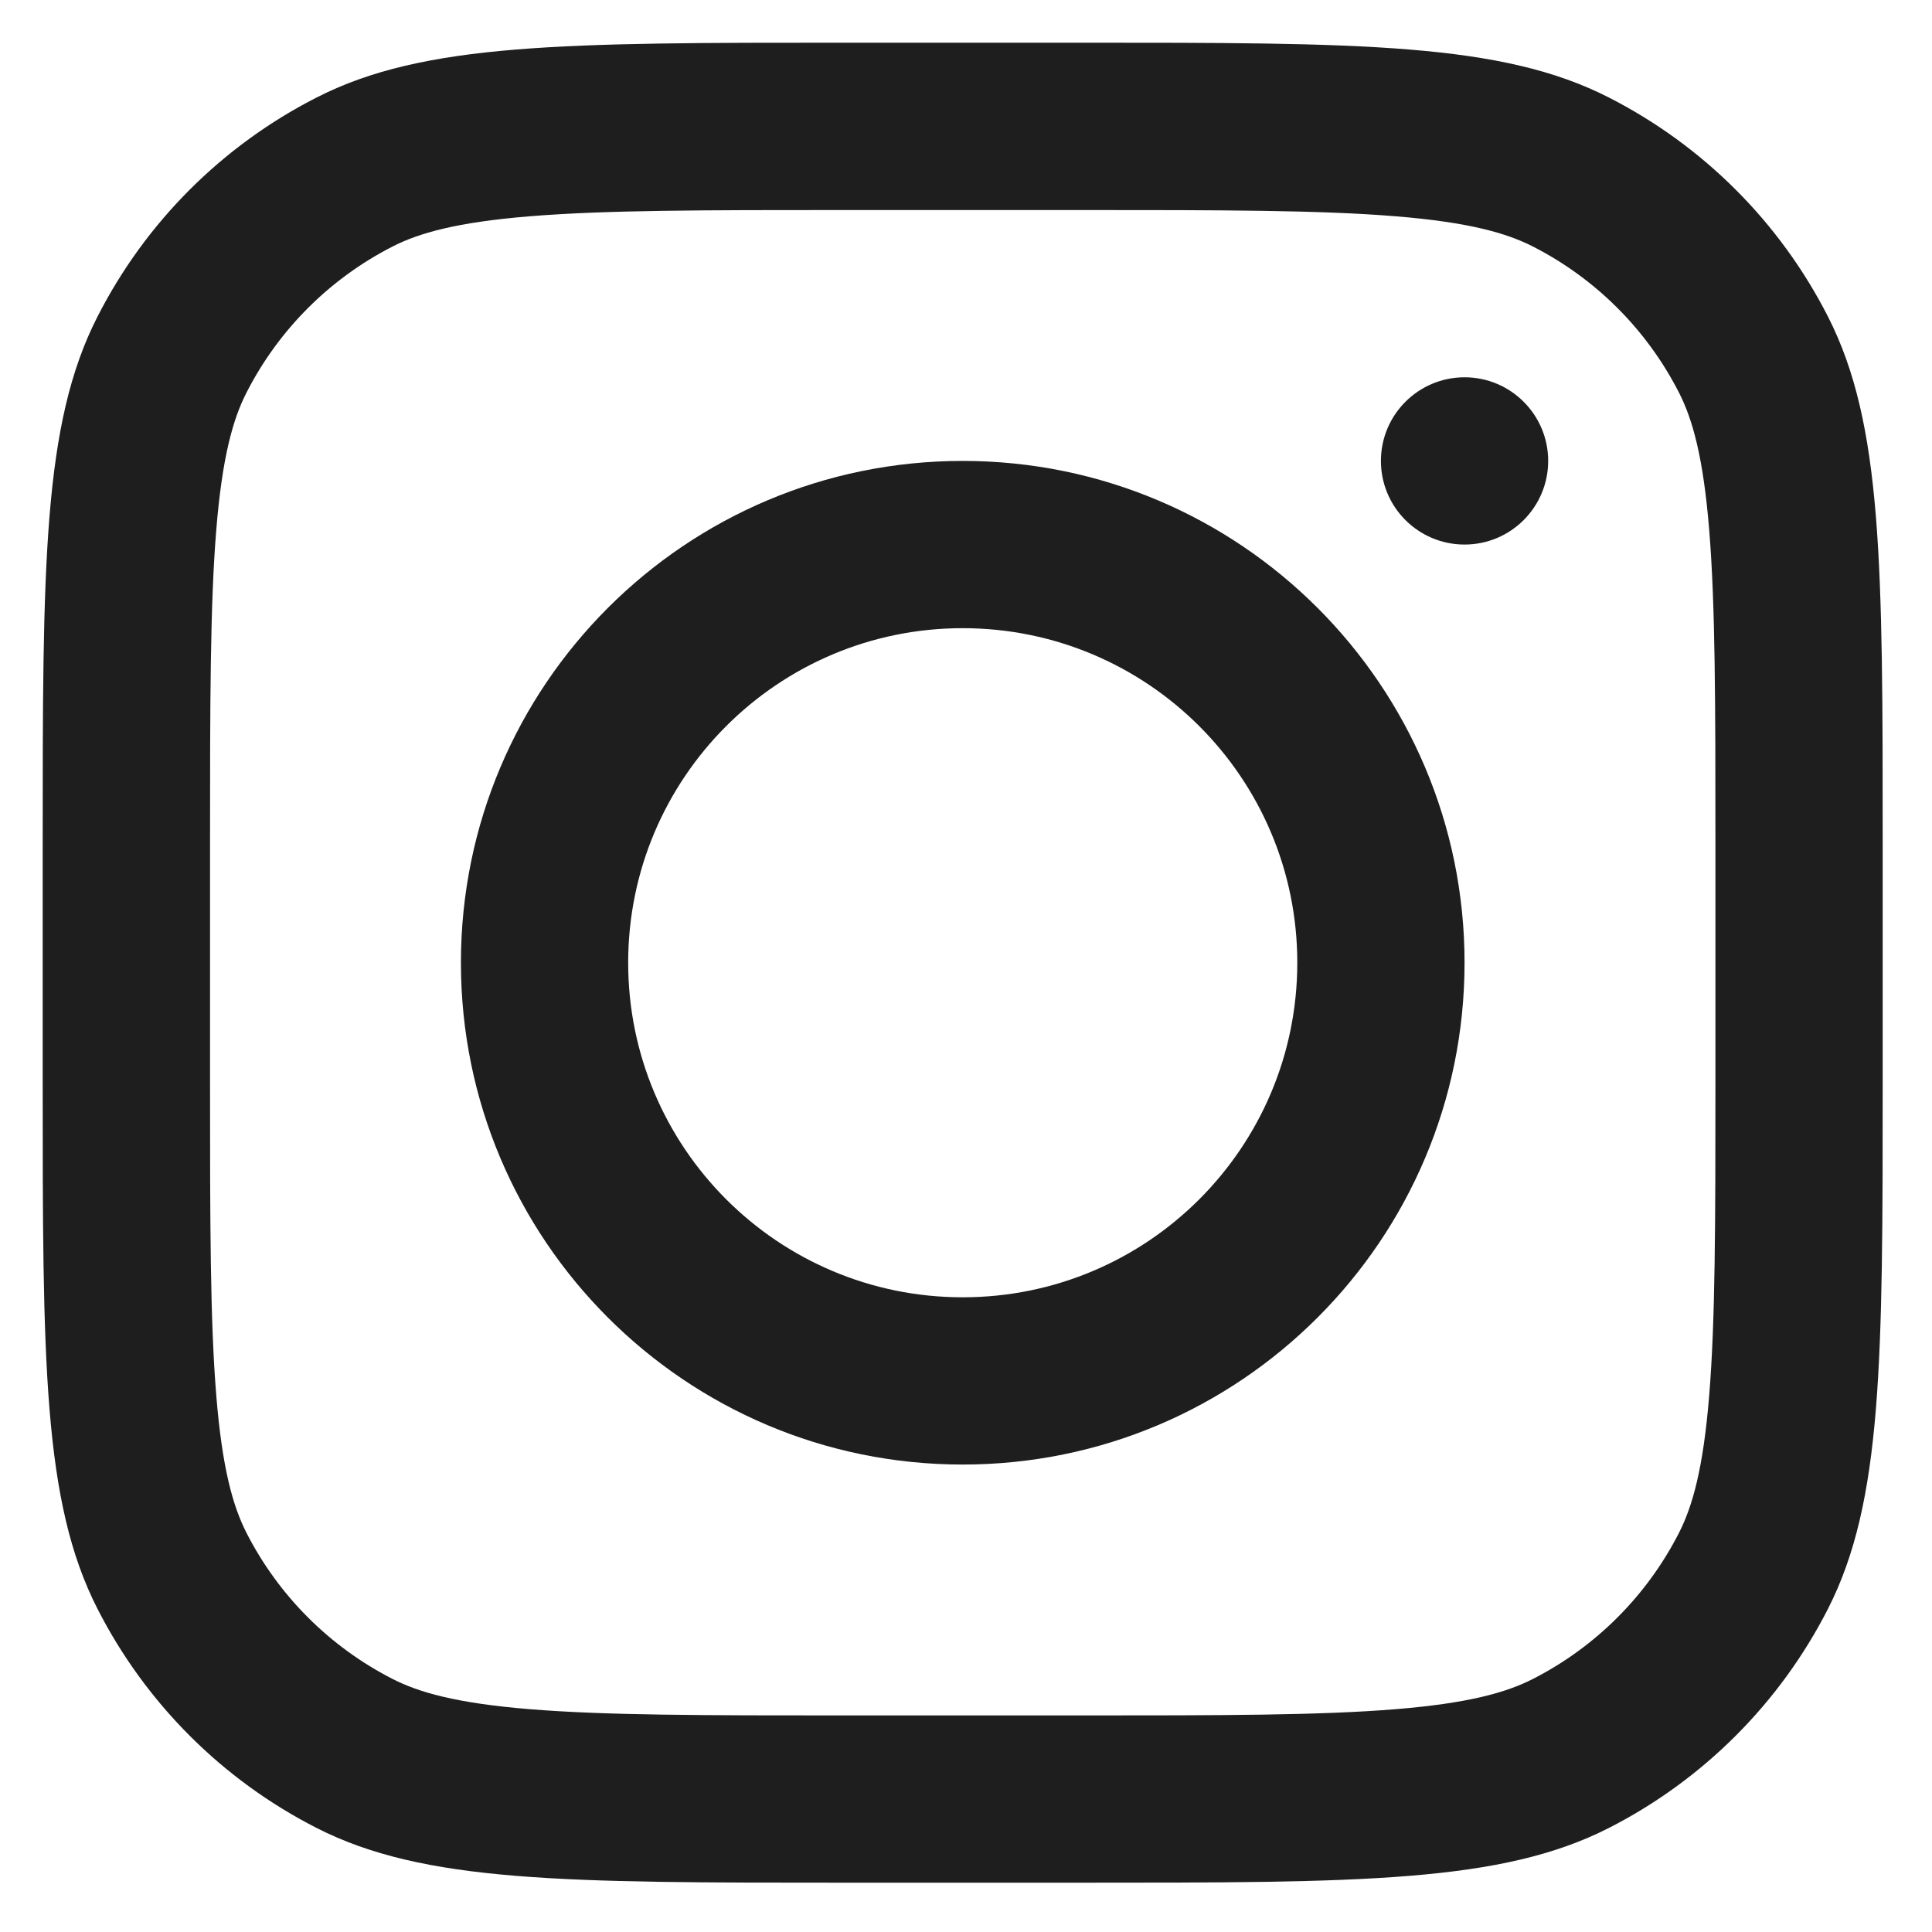
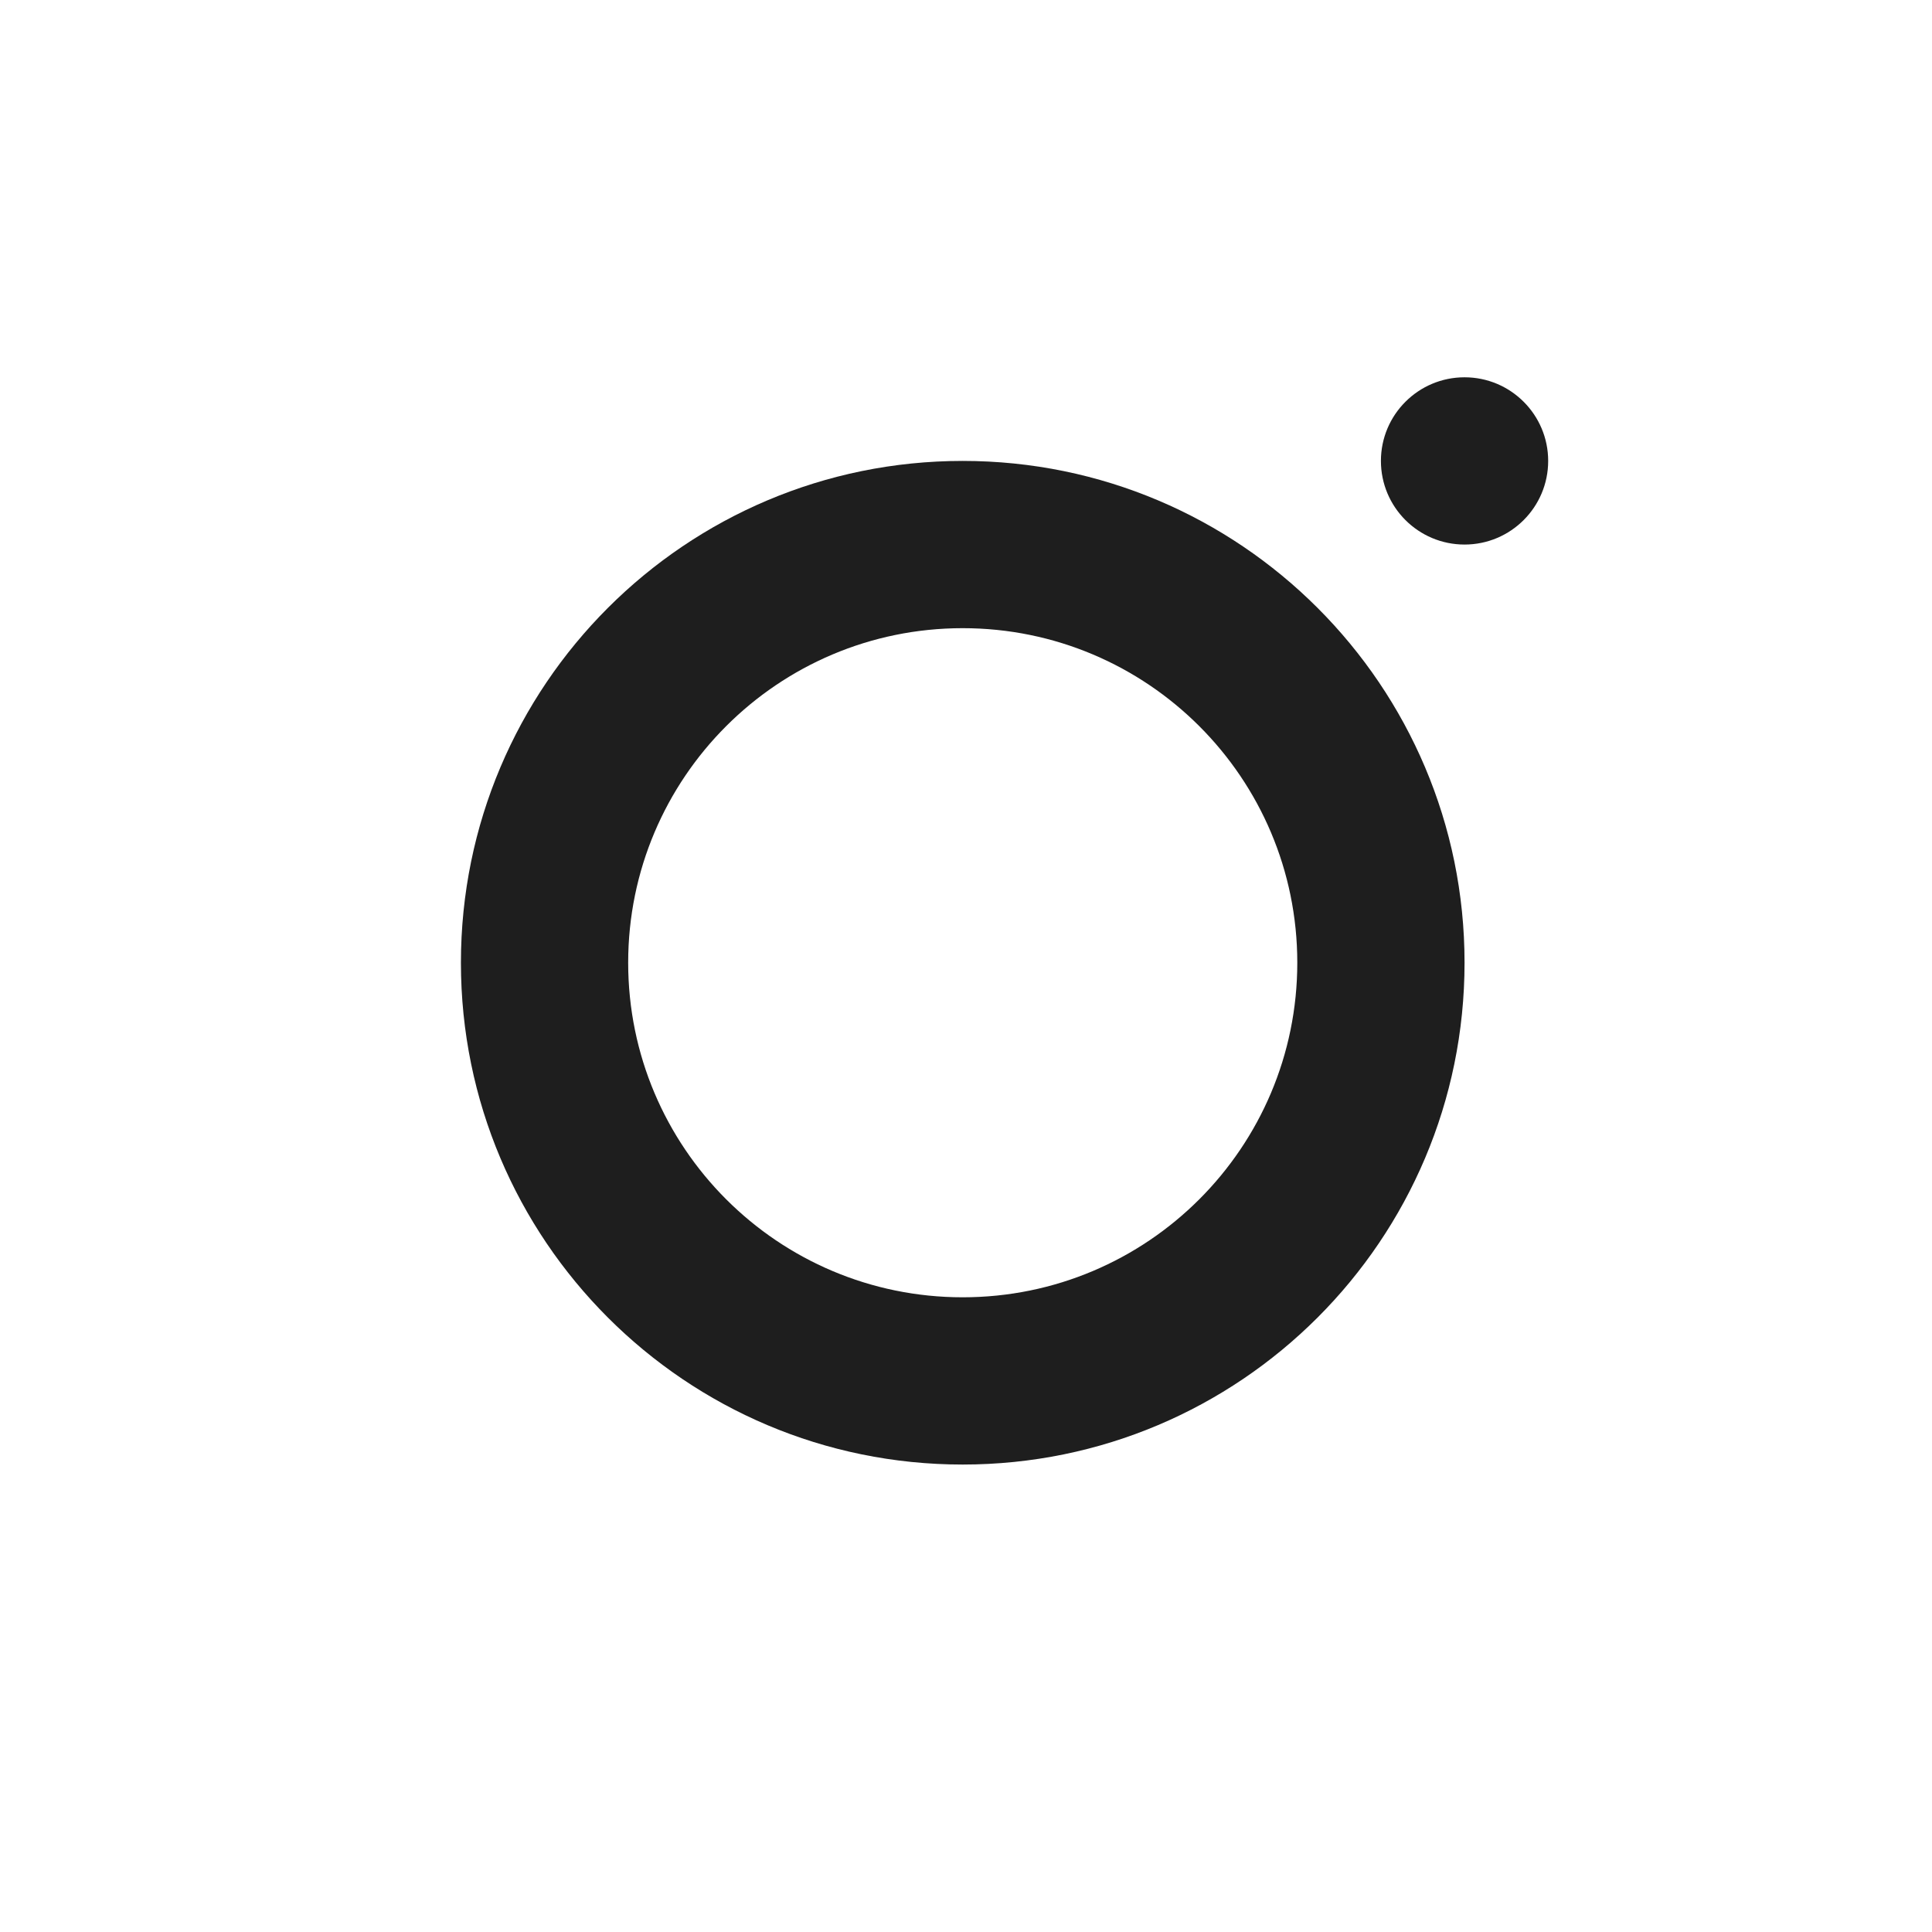
<svg xmlns="http://www.w3.org/2000/svg" width="21" height="21" viewBox="0 0 21 21" fill="none">
  <path fill-rule="evenodd" clip-rule="evenodd" d="M10.464 15.919C13.477 15.919 15.919 13.477 15.919 10.464C15.919 7.452 13.477 5.01 10.464 5.01C7.452 5.01 5.01 7.452 5.01 10.464C5.01 13.477 7.452 15.919 10.464 15.919ZM10.464 14.101C12.473 14.101 14.101 12.473 14.101 10.464C14.101 8.456 12.473 6.828 10.464 6.828C8.456 6.828 6.828 8.456 6.828 10.464C6.828 12.473 8.456 14.101 10.464 14.101Z" fill="#1E1E1E" />
  <path d="M15.919 4.101C15.417 4.101 15.01 4.508 15.01 5.01C15.01 5.512 15.417 5.919 15.919 5.919C16.421 5.919 16.828 5.512 16.828 5.01C16.828 4.508 16.421 4.101 15.919 4.101Z" fill="#1E1E1E" />
-   <path fill-rule="evenodd" clip-rule="evenodd" d="M1.059 3.443C0.464 4.609 0.464 6.137 0.464 9.192V11.737C0.464 14.792 0.464 16.319 1.059 17.486C1.582 18.512 2.416 19.347 3.443 19.87C4.609 20.464 6.137 20.464 9.192 20.464H11.737C14.792 20.464 16.319 20.464 17.486 19.87C18.512 19.347 19.347 18.512 19.87 17.486C20.464 16.319 20.464 14.792 20.464 11.737V9.192C20.464 6.137 20.464 4.609 19.87 3.443C19.347 2.416 18.512 1.582 17.486 1.059C16.319 0.464 14.792 0.464 11.737 0.464H9.192C6.137 0.464 4.609 0.464 3.443 1.059C2.416 1.582 1.582 2.416 1.059 3.443ZM11.737 2.283H9.192C7.634 2.283 6.575 2.284 5.757 2.351C4.96 2.416 4.552 2.534 4.268 2.679C3.584 3.028 3.028 3.584 2.679 4.268C2.534 4.552 2.416 4.96 2.351 5.757C2.284 6.575 2.283 7.634 2.283 9.192V11.737C2.283 13.294 2.284 14.353 2.351 15.171C2.416 15.969 2.534 16.376 2.679 16.661C3.028 17.345 3.584 17.901 4.268 18.25C4.552 18.395 4.96 18.513 5.757 18.578C6.575 18.645 7.634 18.646 9.192 18.646H11.737C13.294 18.646 14.353 18.645 15.171 18.578C15.969 18.513 16.376 18.395 16.661 18.25C17.345 17.901 17.901 17.345 18.25 16.661C18.395 16.376 18.513 15.969 18.578 15.171C18.645 14.353 18.646 13.294 18.646 11.737V9.192C18.646 7.634 18.645 6.575 18.578 5.757C18.513 4.96 18.395 4.552 18.25 4.268C17.901 3.584 17.345 3.028 16.661 2.679C16.376 2.534 15.969 2.416 15.171 2.351C14.353 2.284 13.294 2.283 11.737 2.283Z" fill="#1E1E1E" />
</svg>